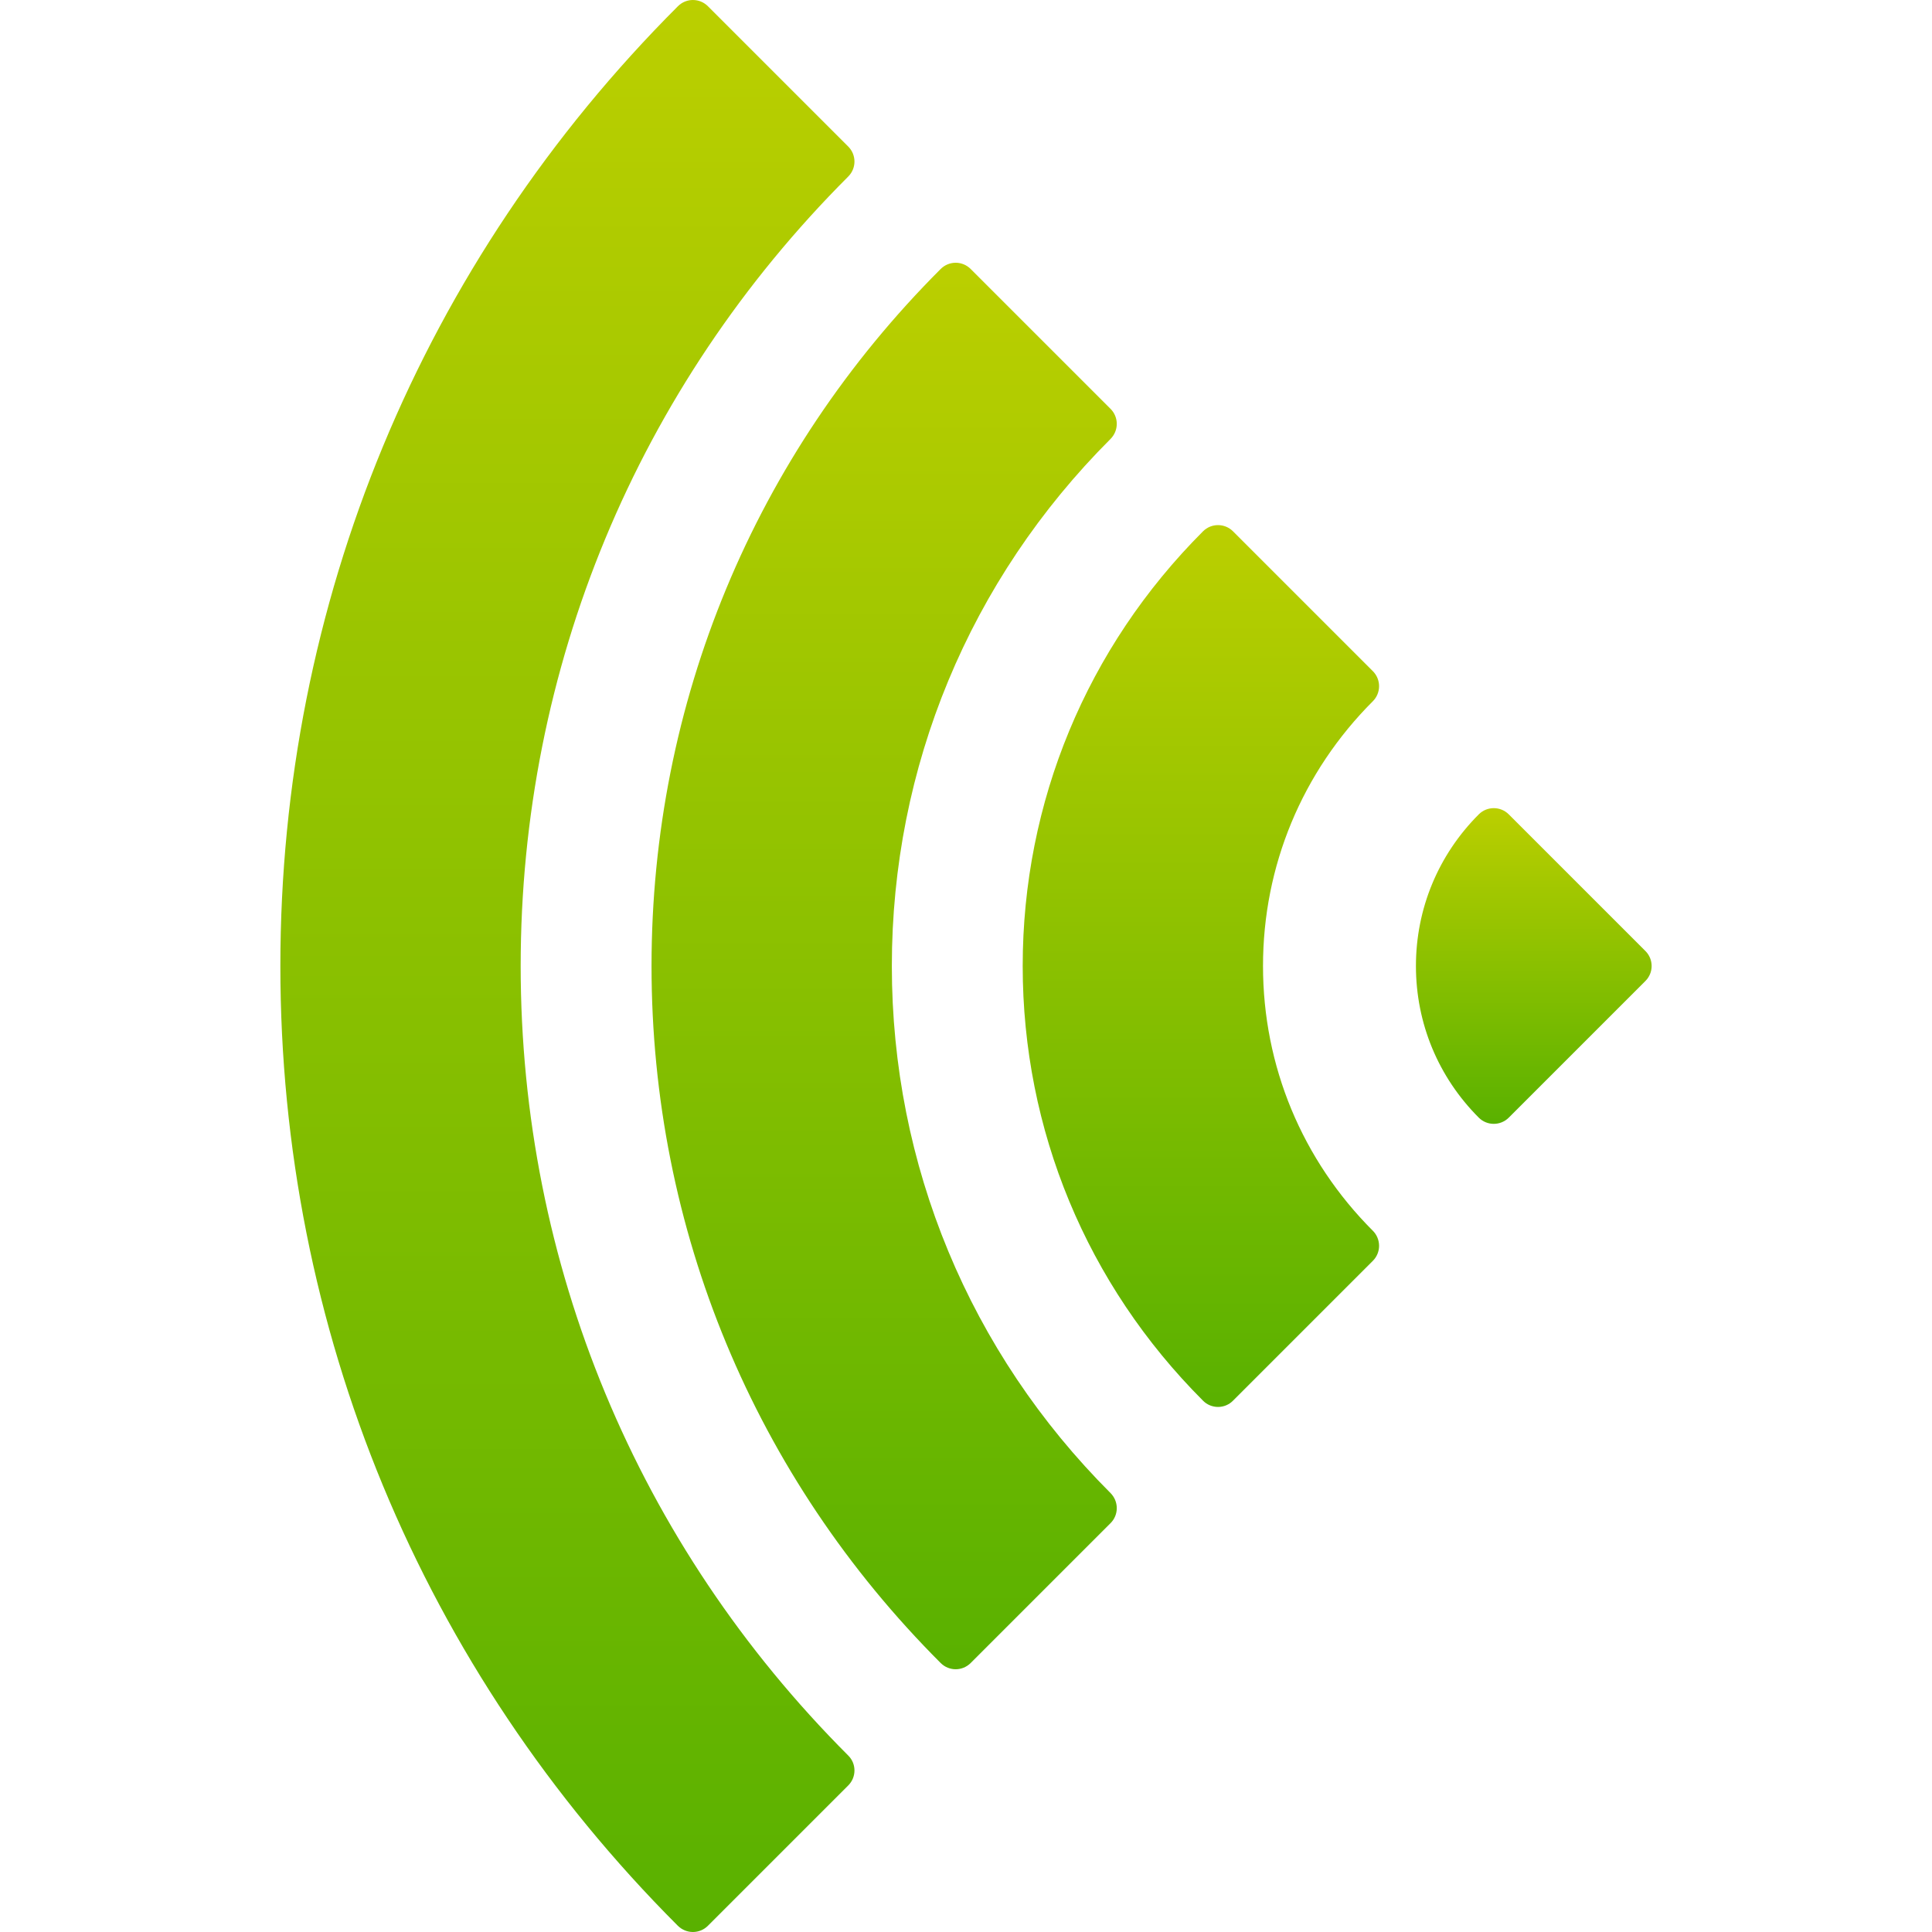
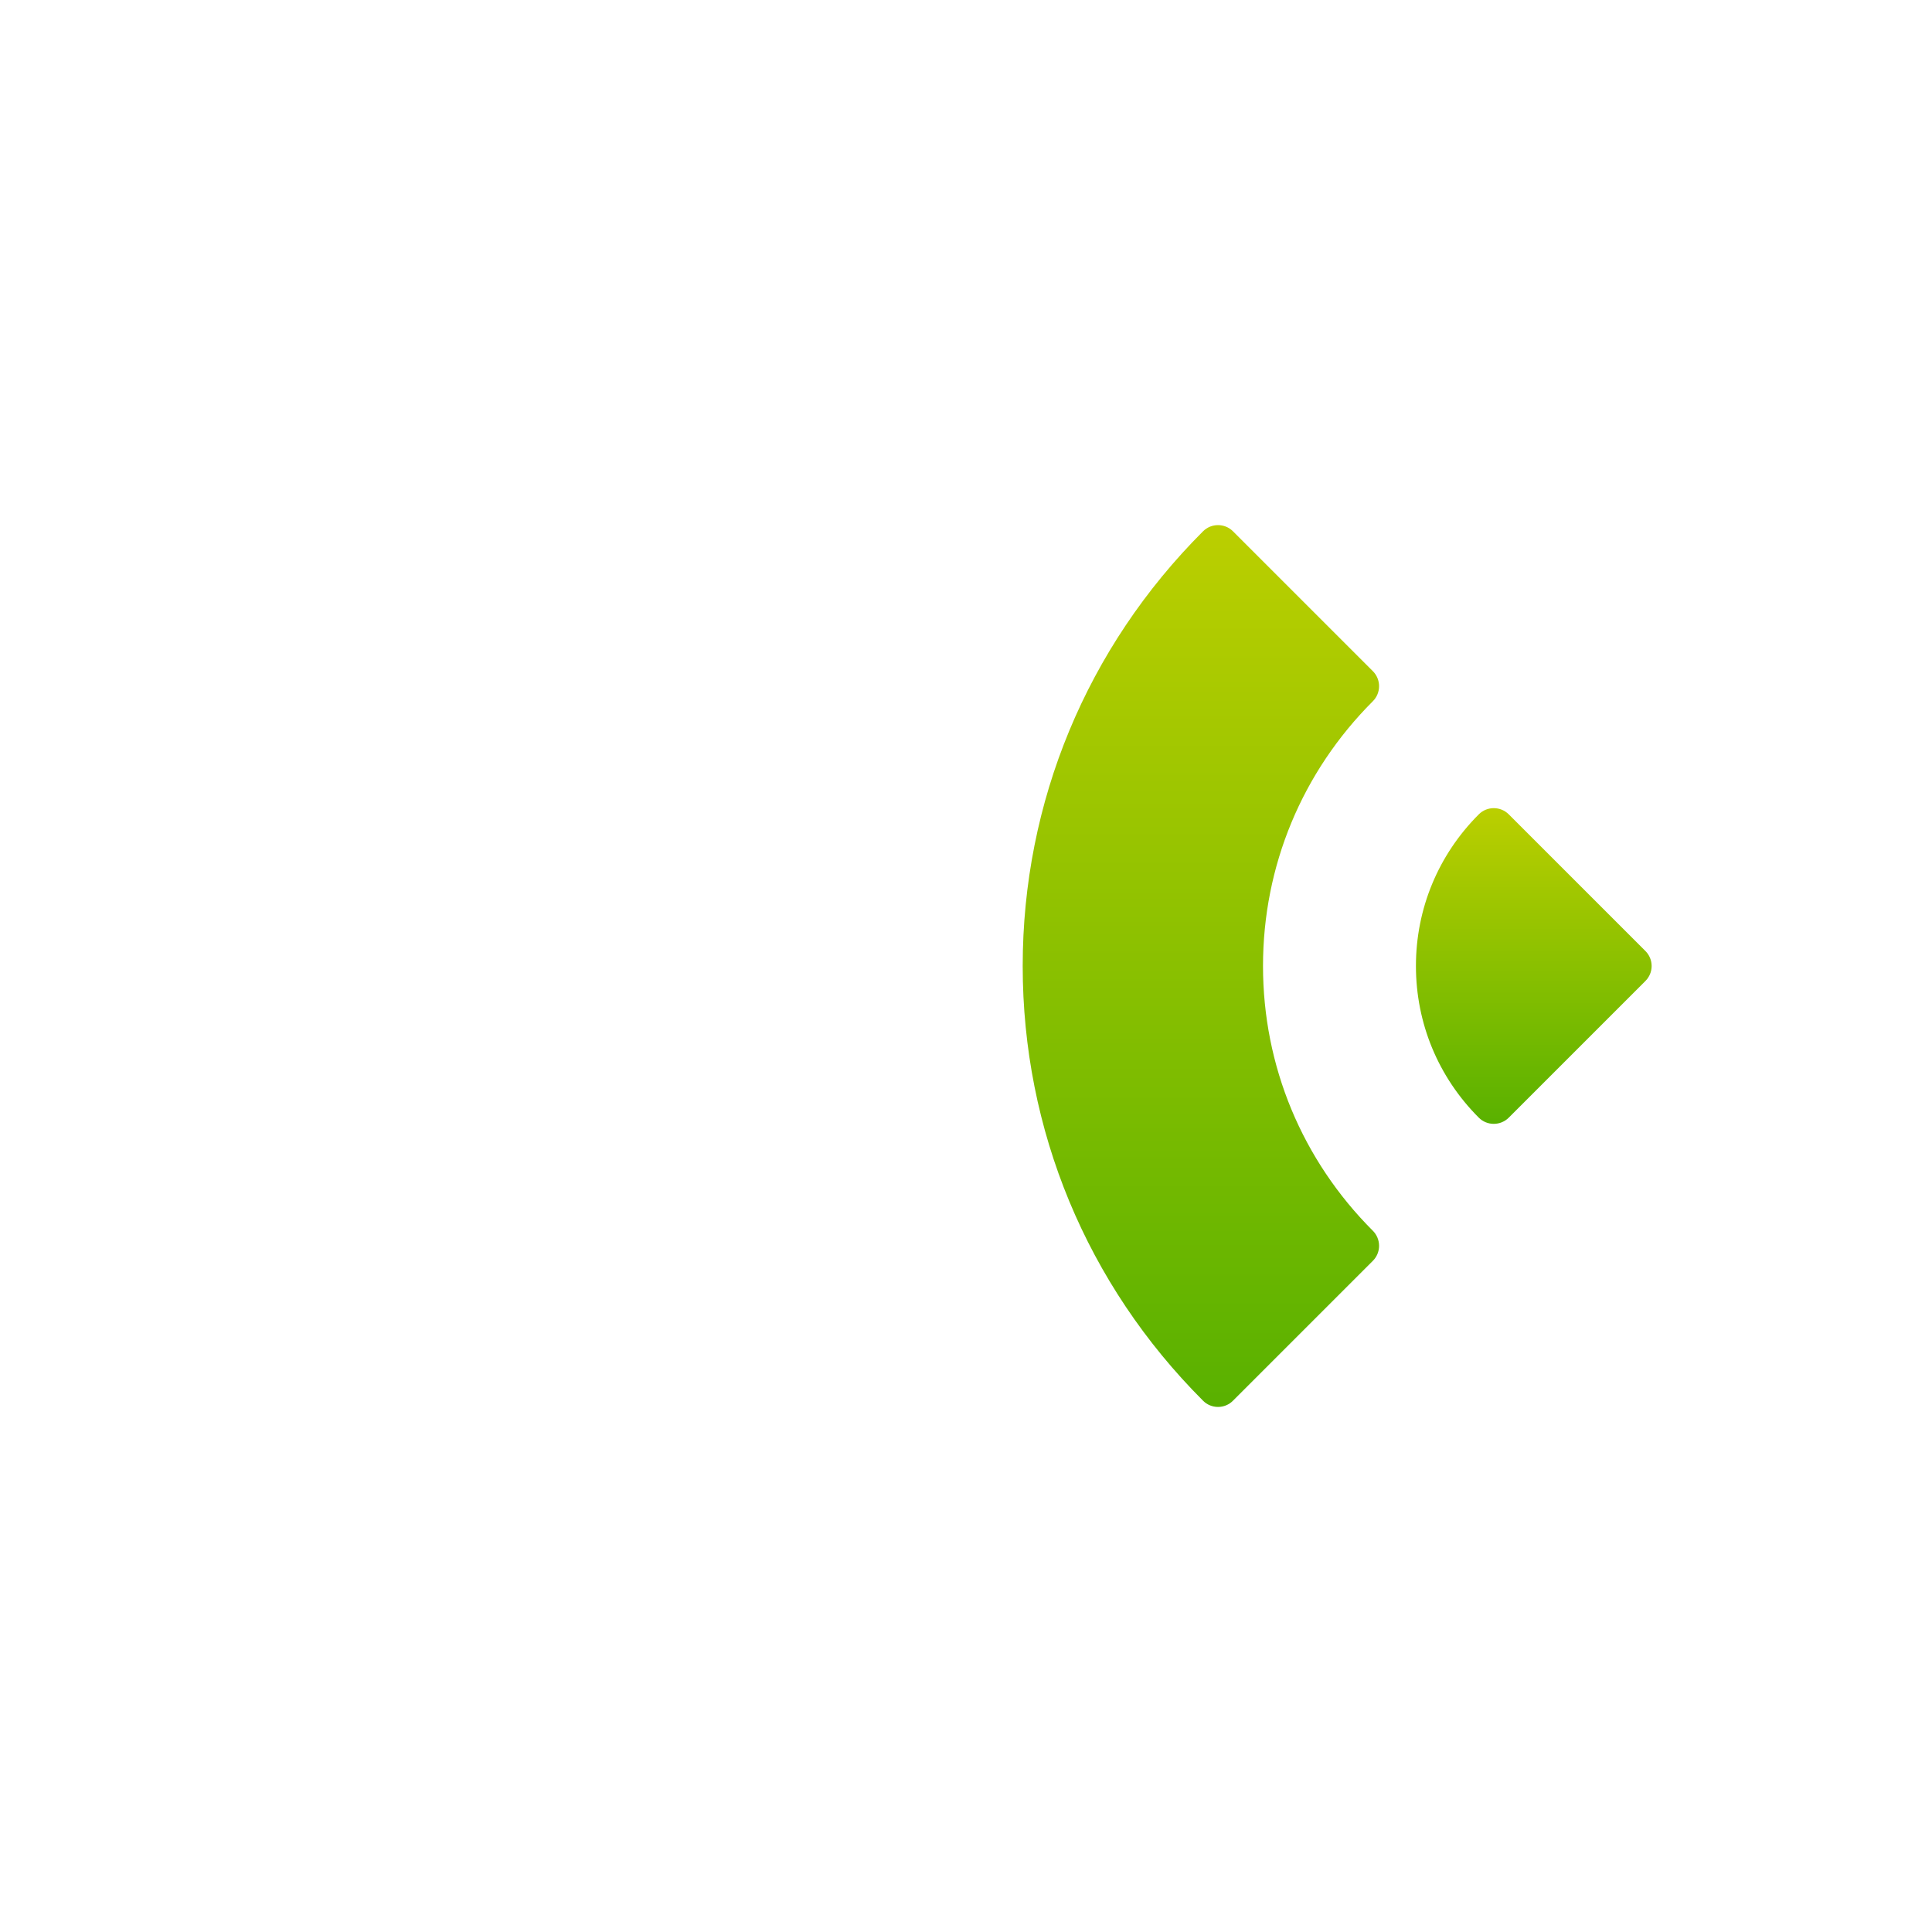
<svg xmlns="http://www.w3.org/2000/svg" width="26" height="26" viewBox="0 0 26 26" fill="none">
-   <path d="M9.164 0.05C9.149 0.06 9.136 0.071 9.123 0.084C5.673 3.534 3.773 8.121 3.773 13C3.773 17.879 5.673 22.466 9.122 25.916C9.176 25.969 9.248 26 9.325 26C9.401 26 9.473 25.97 9.527 25.916L11.415 24.028C11.469 23.974 11.499 23.902 11.499 23.826C11.499 23.75 11.469 23.678 11.415 23.625C8.573 20.782 7.007 17.009 7.007 13C7.007 8.991 8.573 5.218 11.415 2.376C11.469 2.322 11.499 2.25 11.499 2.174C11.499 2.098 11.469 2.026 11.415 1.972L9.527 0.084C9.473 0.03 9.401 5.72205e-05 9.325 5.72205e-05C9.268 -5.72205e-05 9.212 0.017 9.164 0.05Z" fill="url(#paint0_linear)" />
-   <path d="M8.768 13C8.768 16.54 10.15 19.871 12.659 22.38C12.771 22.492 12.951 22.492 13.063 22.38L14.946 20.497C14.999 20.444 15.029 20.372 15.029 20.296C15.029 20.22 14.999 20.148 14.946 20.094C13.047 18.196 12.002 15.677 12.002 13C12.002 10.323 13.047 7.804 14.946 5.906C14.999 5.852 15.029 5.78 15.029 5.704C15.029 5.629 14.999 5.556 14.946 5.503L13.063 3.62C13.009 3.566 12.937 3.536 12.861 3.536C12.786 3.536 12.713 3.566 12.659 3.62C10.15 6.129 8.768 9.461 8.768 13Z" fill="url(#paint1_linear)" />
  <path d="M13.763 13C13.763 15.207 14.625 17.285 16.19 18.85C16.243 18.904 16.316 18.934 16.392 18.934C16.467 18.934 16.54 18.904 16.593 18.85L18.476 16.967C18.529 16.914 18.559 16.841 18.559 16.766C18.559 16.69 18.529 16.617 18.476 16.564C17.522 15.61 16.997 14.345 16.997 13C16.997 11.655 17.522 10.39 18.476 9.436C18.529 9.383 18.559 9.31 18.559 9.234C18.559 9.159 18.529 9.086 18.476 9.033L16.593 7.15C16.482 7.039 16.301 7.039 16.19 7.15C14.625 8.715 13.763 10.793 13.763 13Z" fill="url(#paint2_linear)" />
  <path d="M19.055 13C19.055 13.771 19.356 14.496 19.901 15.041C20.012 15.152 20.193 15.152 20.304 15.041L22.143 13.202C22.197 13.148 22.227 13.076 22.227 13C22.227 12.924 22.197 12.852 22.143 12.798L20.304 10.959C20.193 10.848 20.012 10.848 19.901 10.959C19.356 11.504 19.055 12.229 19.055 13Z" fill="url(#paint3_linear)" />
  <defs>
    <linearGradient id="paint0_linear" x1="7.706" y1="26" x2="7.706" y2="5.72335e-05" gradientUnits="userSpaceOnUse">
      <stop stop-color="#59B100" />
      <stop offset="1" stop-color="#BBCF00" />
    </linearGradient>
    <linearGradient id="paint1_linear" x1="11.955" y1="22.464" x2="11.955" y2="3.536" gradientUnits="userSpaceOnUse">
      <stop stop-color="#59B100" />
      <stop offset="1" stop-color="#BBCF00" />
    </linearGradient>
    <linearGradient id="paint2_linear" x1="16.205" y1="18.934" x2="16.205" y2="7.066" gradientUnits="userSpaceOnUse">
      <stop stop-color="#59B100" />
      <stop offset="1" stop-color="#BBCF00" />
    </linearGradient>
    <linearGradient id="paint3_linear" x1="20.67" y1="15.124" x2="20.67" y2="10.876" gradientUnits="userSpaceOnUse">
      <stop stop-color="#59B100" />
      <stop offset="1" stop-color="#BBCF00" />
    </linearGradient>
  </defs>
</svg>